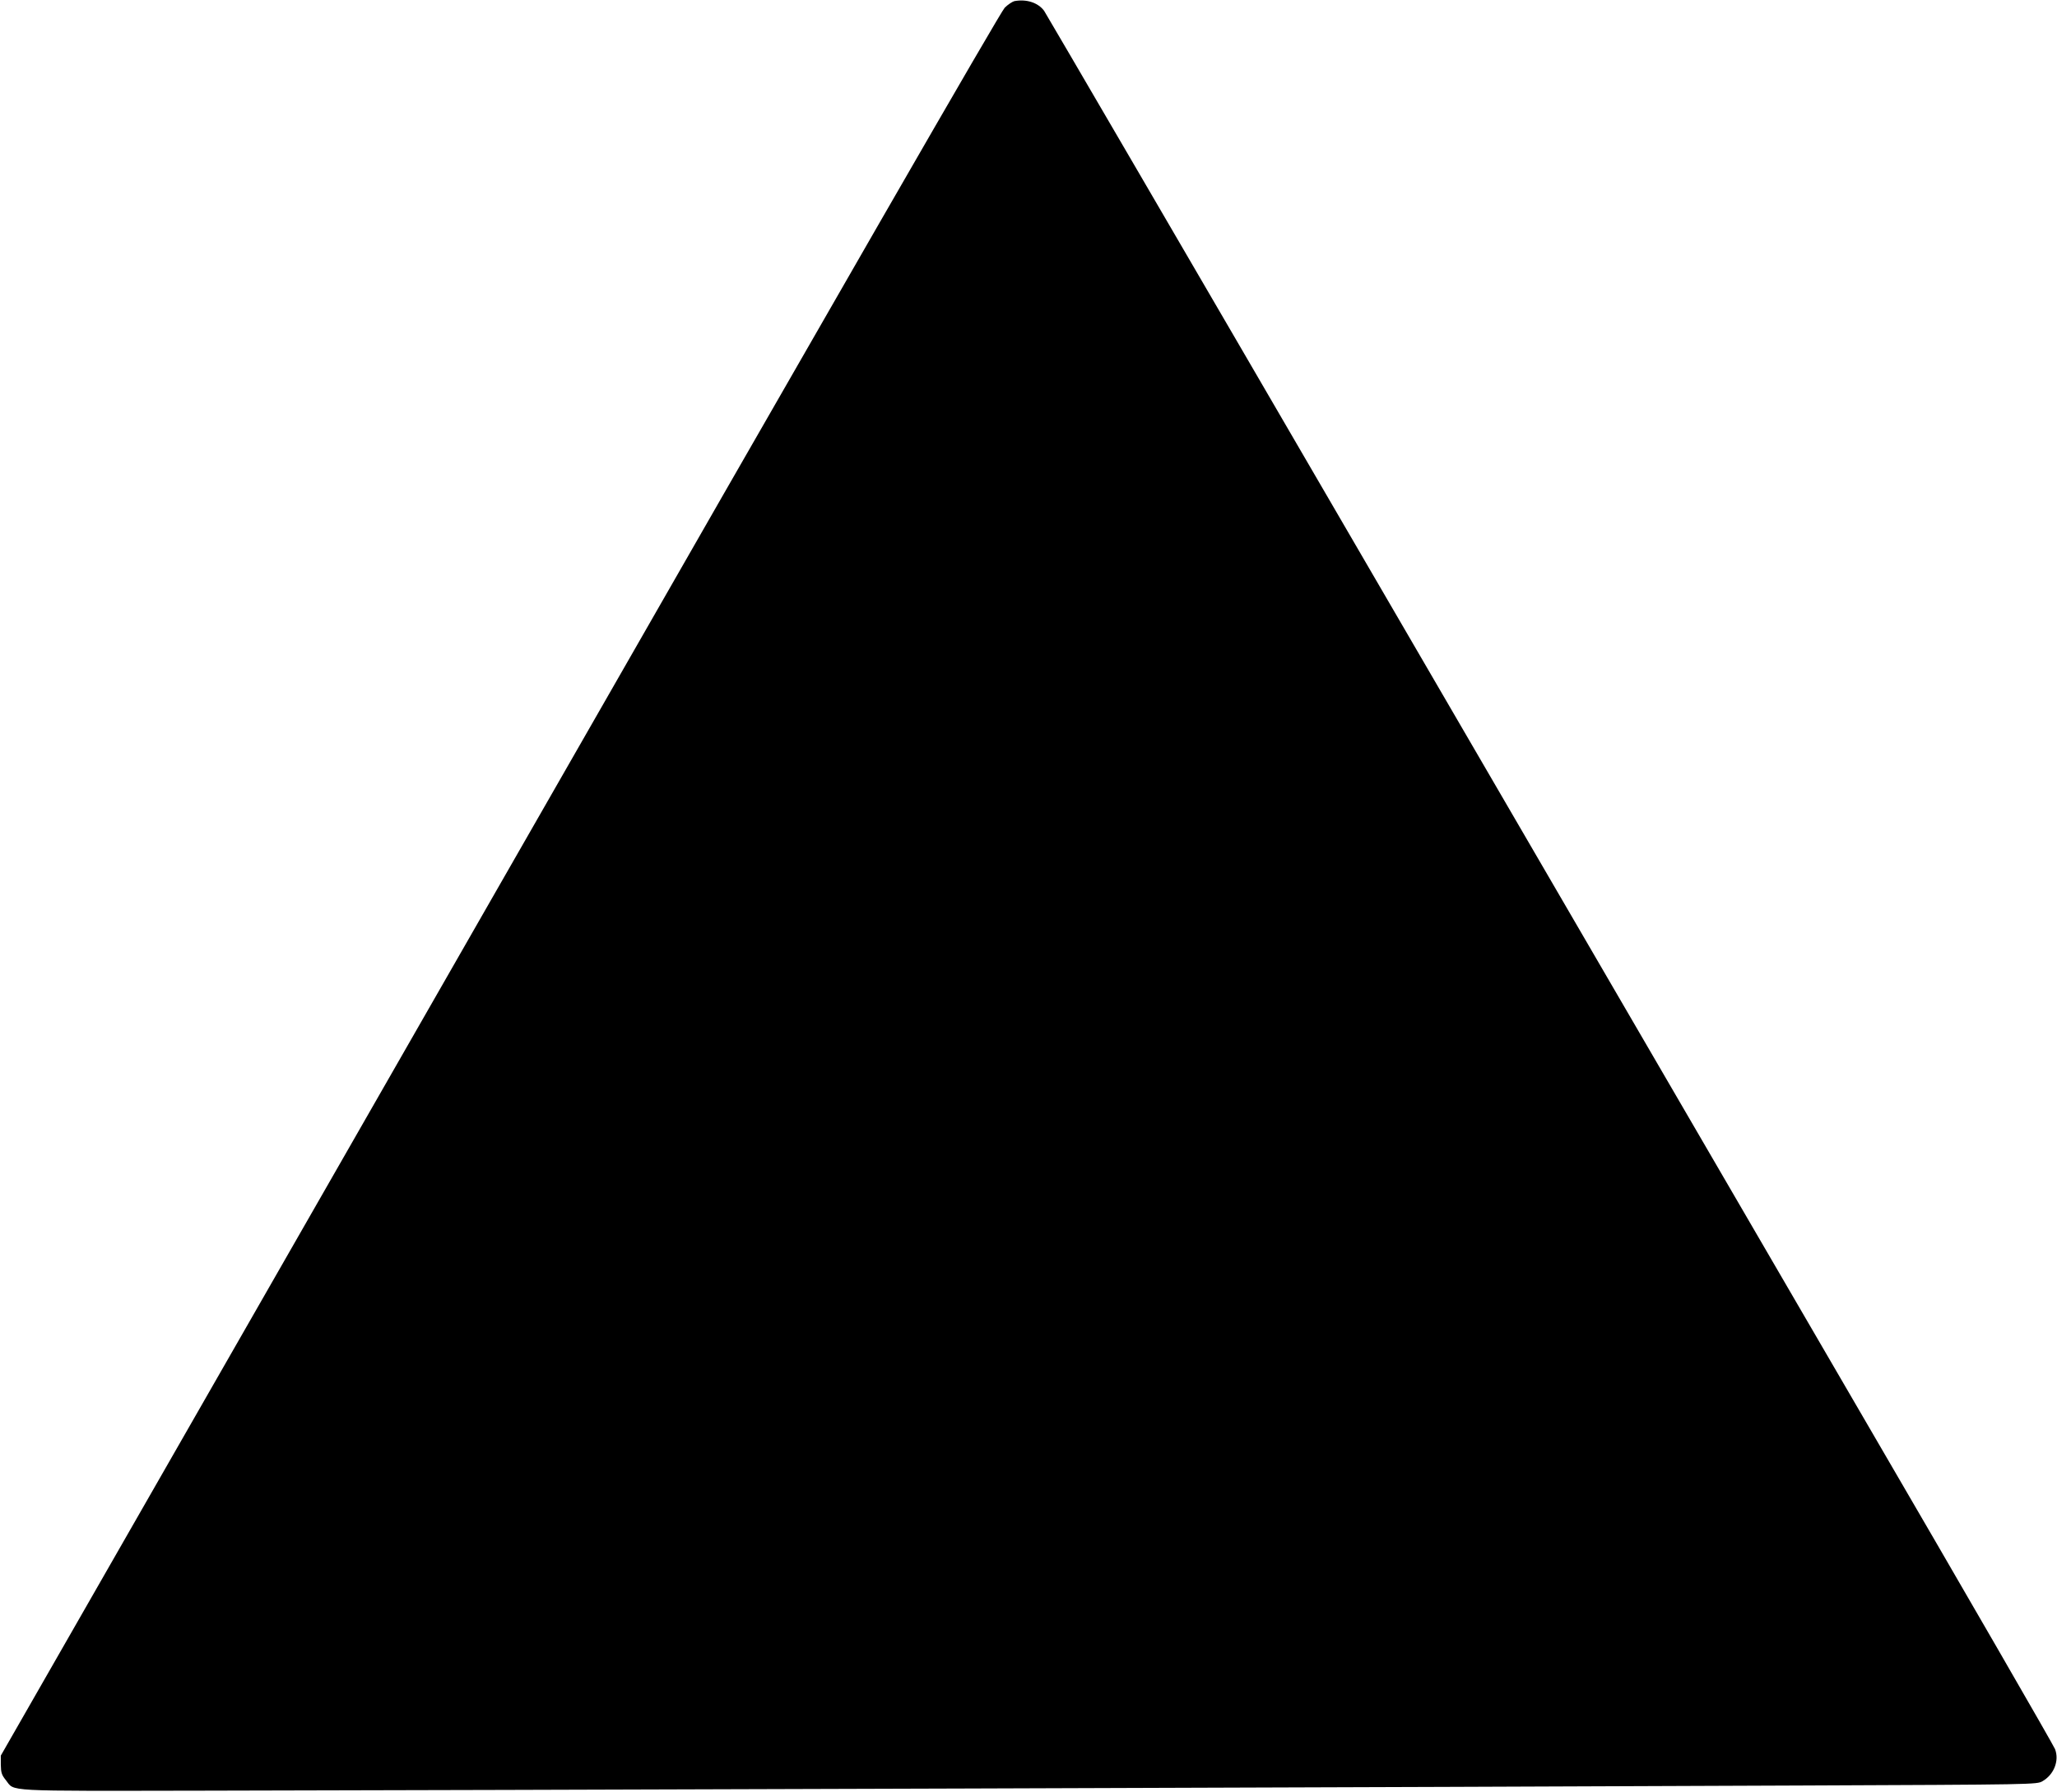
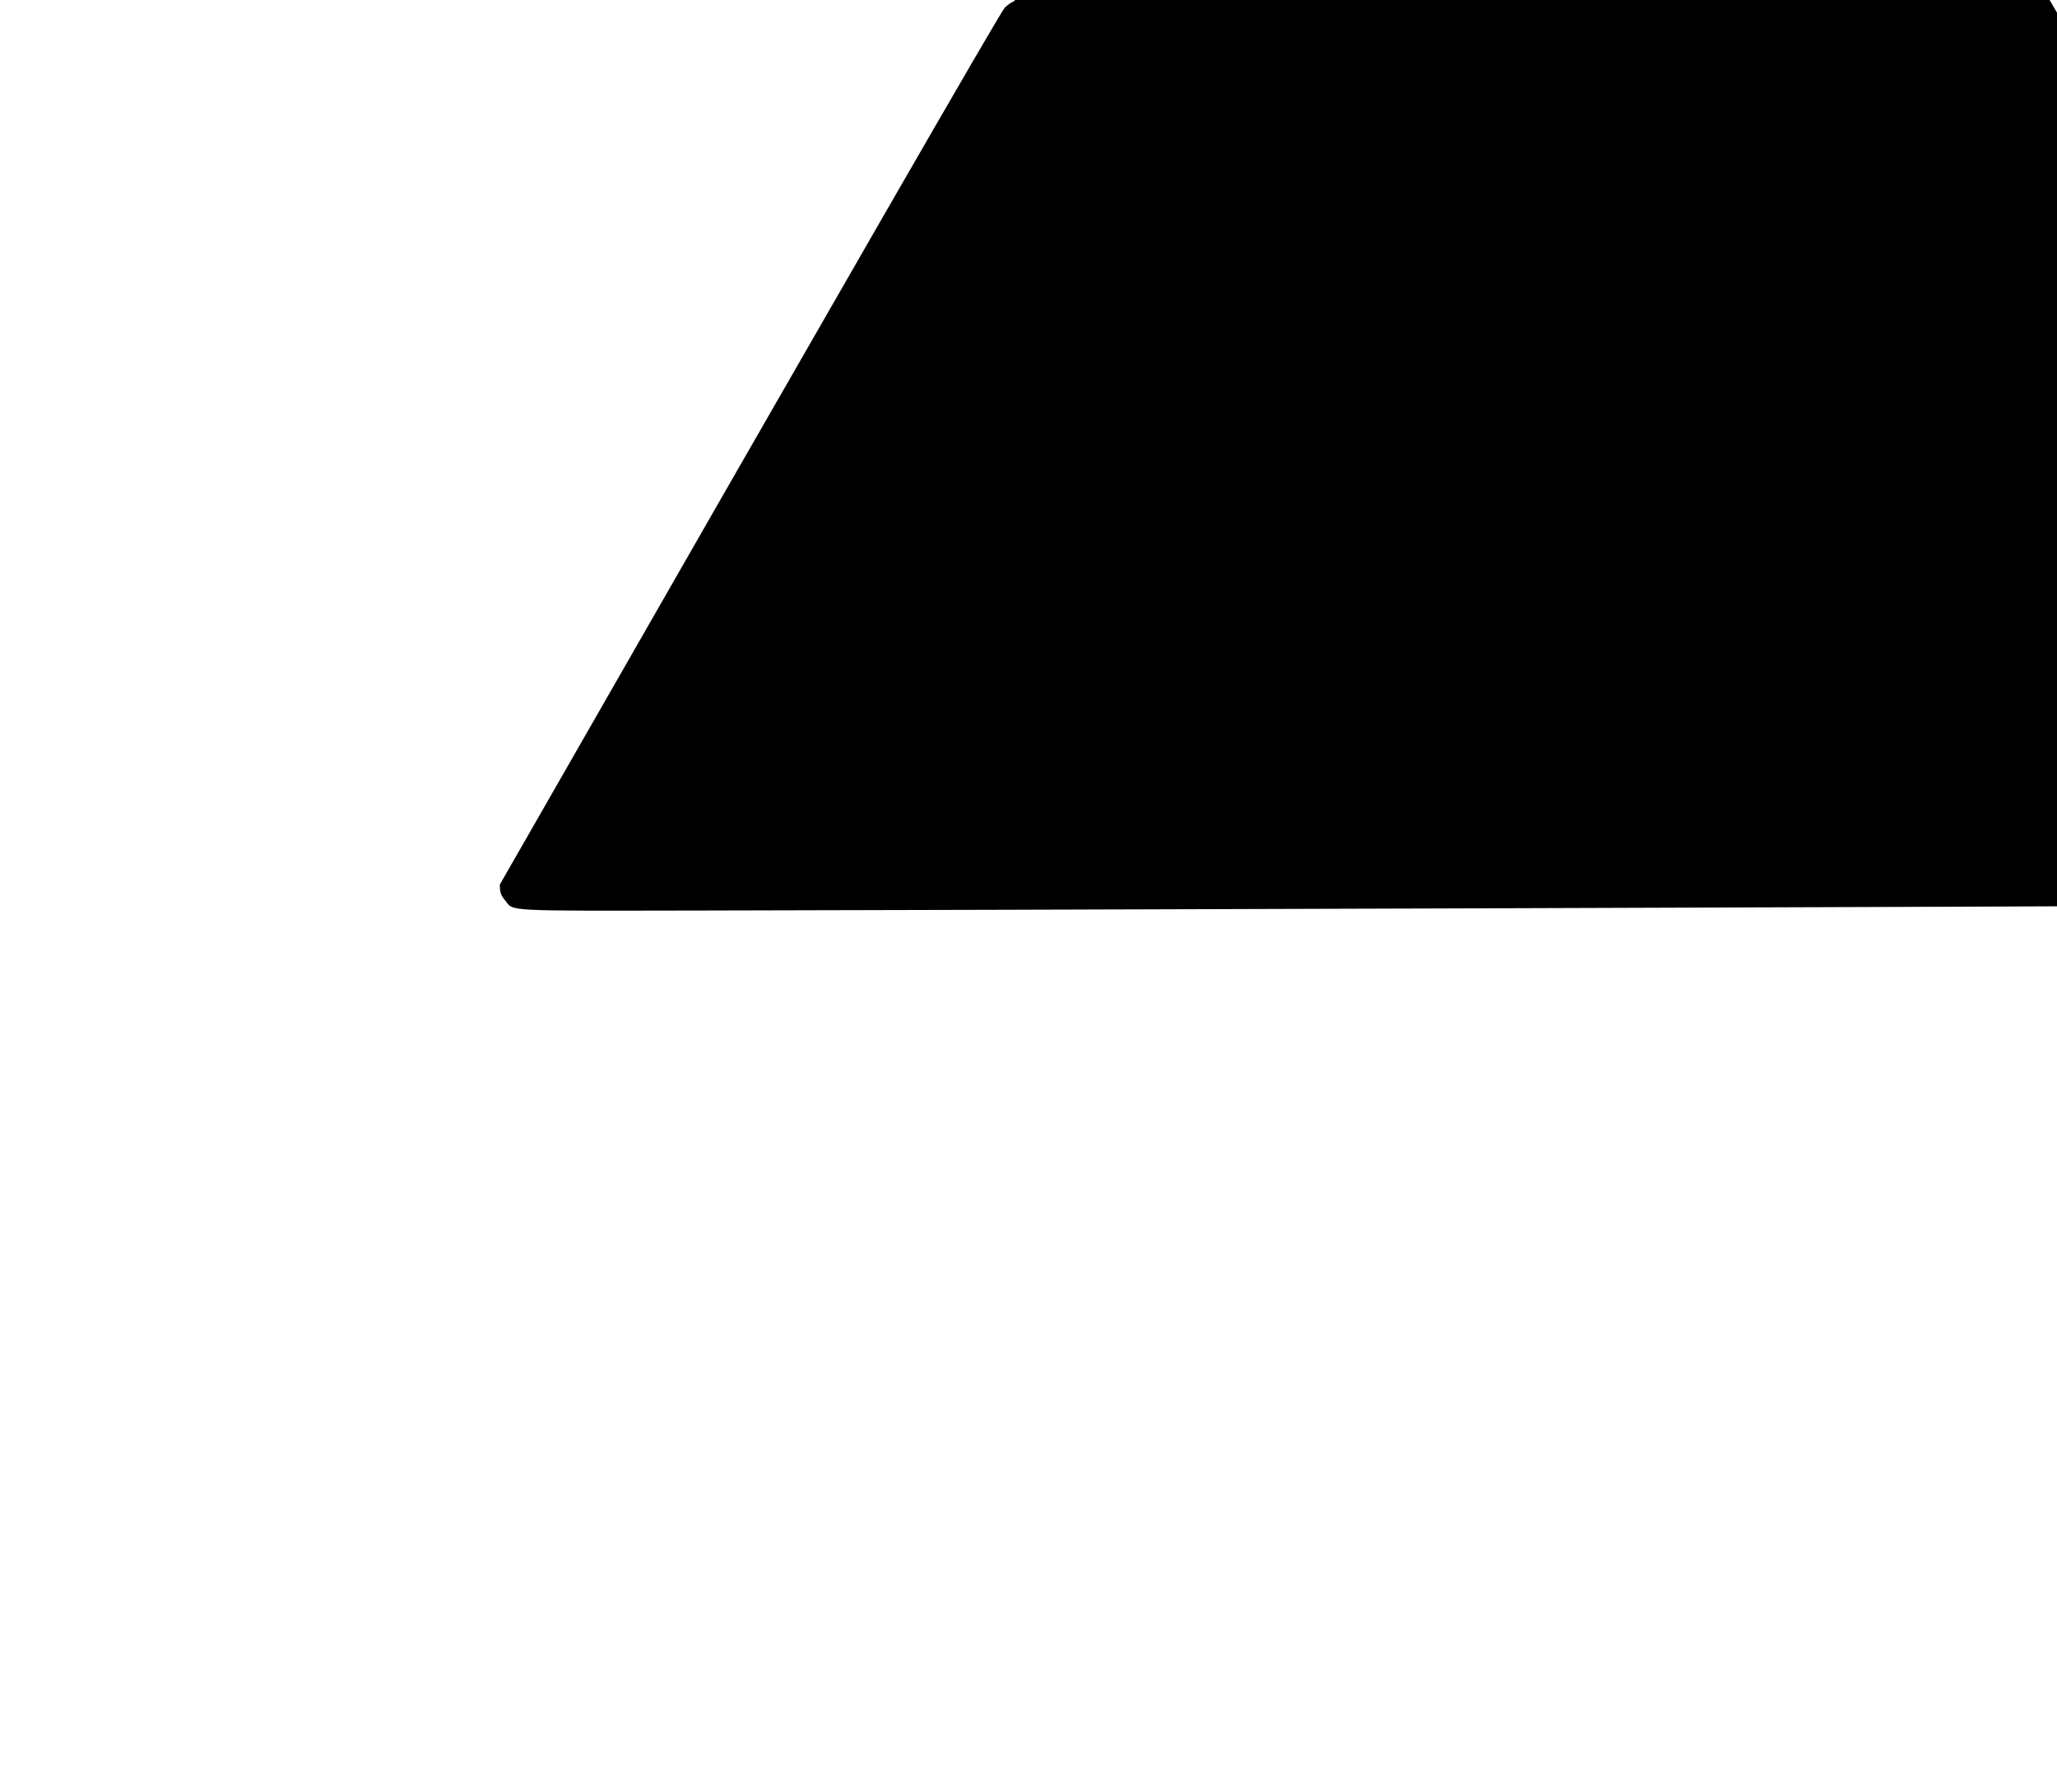
<svg xmlns="http://www.w3.org/2000/svg" version="1.0" width="1280pt" height="1115pt" viewBox="0 0 1280 1115" preserveAspectRatio="xMidYMid meet">
  <g transform="translate(0,1115) scale(0.1,-0.1)" fill="#000000" stroke="none">
-     <path d="M6312 11143 c-12 -3 -40 -21 -60 -41 -26 -26 -990 -1699 -3142 -5457 l-3105 -5420 0 -57 c1 -48 5 -63 31 -95 59 -73 -38 -68 1239 -66 1424 2 7931 23 9925 32 1464 6 1475 6 1510 27 71 41 105 127 78 199 -8 22 -551 963 -1208 2090 -656 1128 -2064 3546 -3128 5375 -1064 1829 -1944 3337 -1955 3353 -38 51 -110 74 -185 60z" />
+     <path d="M6312 11143 c-12 -3 -40 -21 -60 -41 -26 -26 -990 -1699 -3142 -5457 c1 -48 5 -63 31 -95 59 -73 -38 -68 1239 -66 1424 2 7931 23 9925 32 1464 6 1475 6 1510 27 71 41 105 127 78 199 -8 22 -551 963 -1208 2090 -656 1128 -2064 3546 -3128 5375 -1064 1829 -1944 3337 -1955 3353 -38 51 -110 74 -185 60z" />
  </g>
</svg>